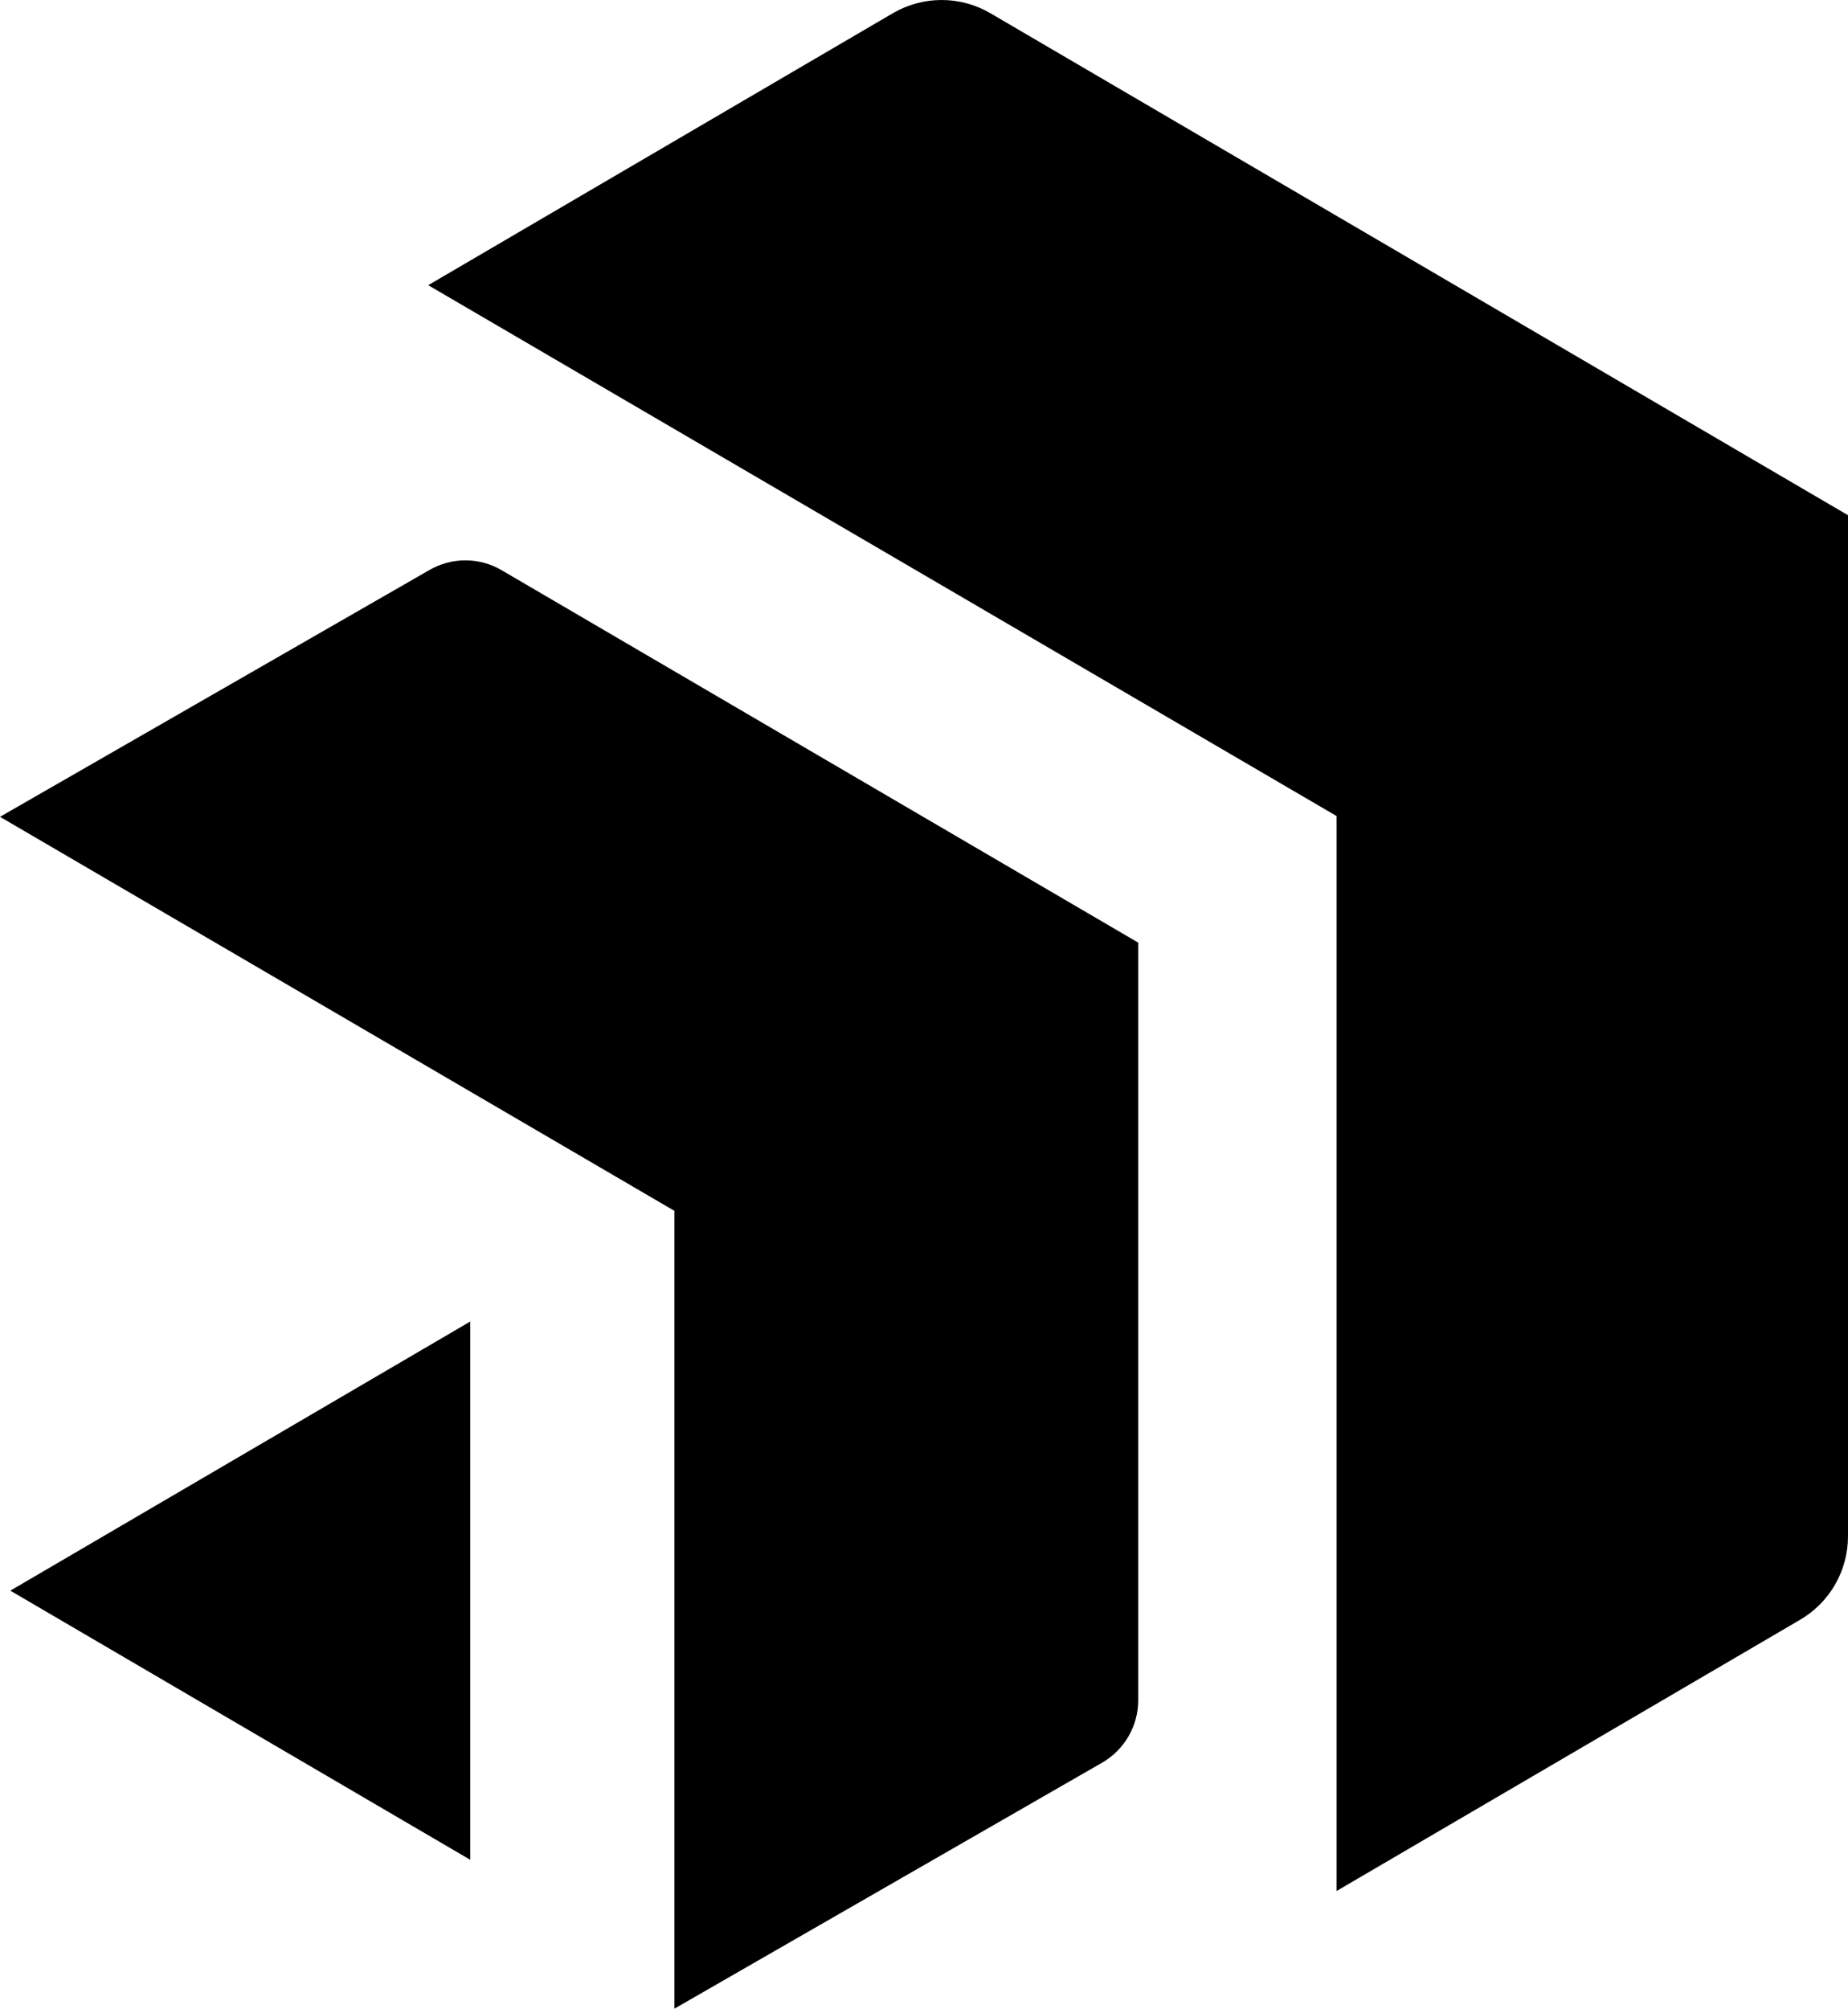
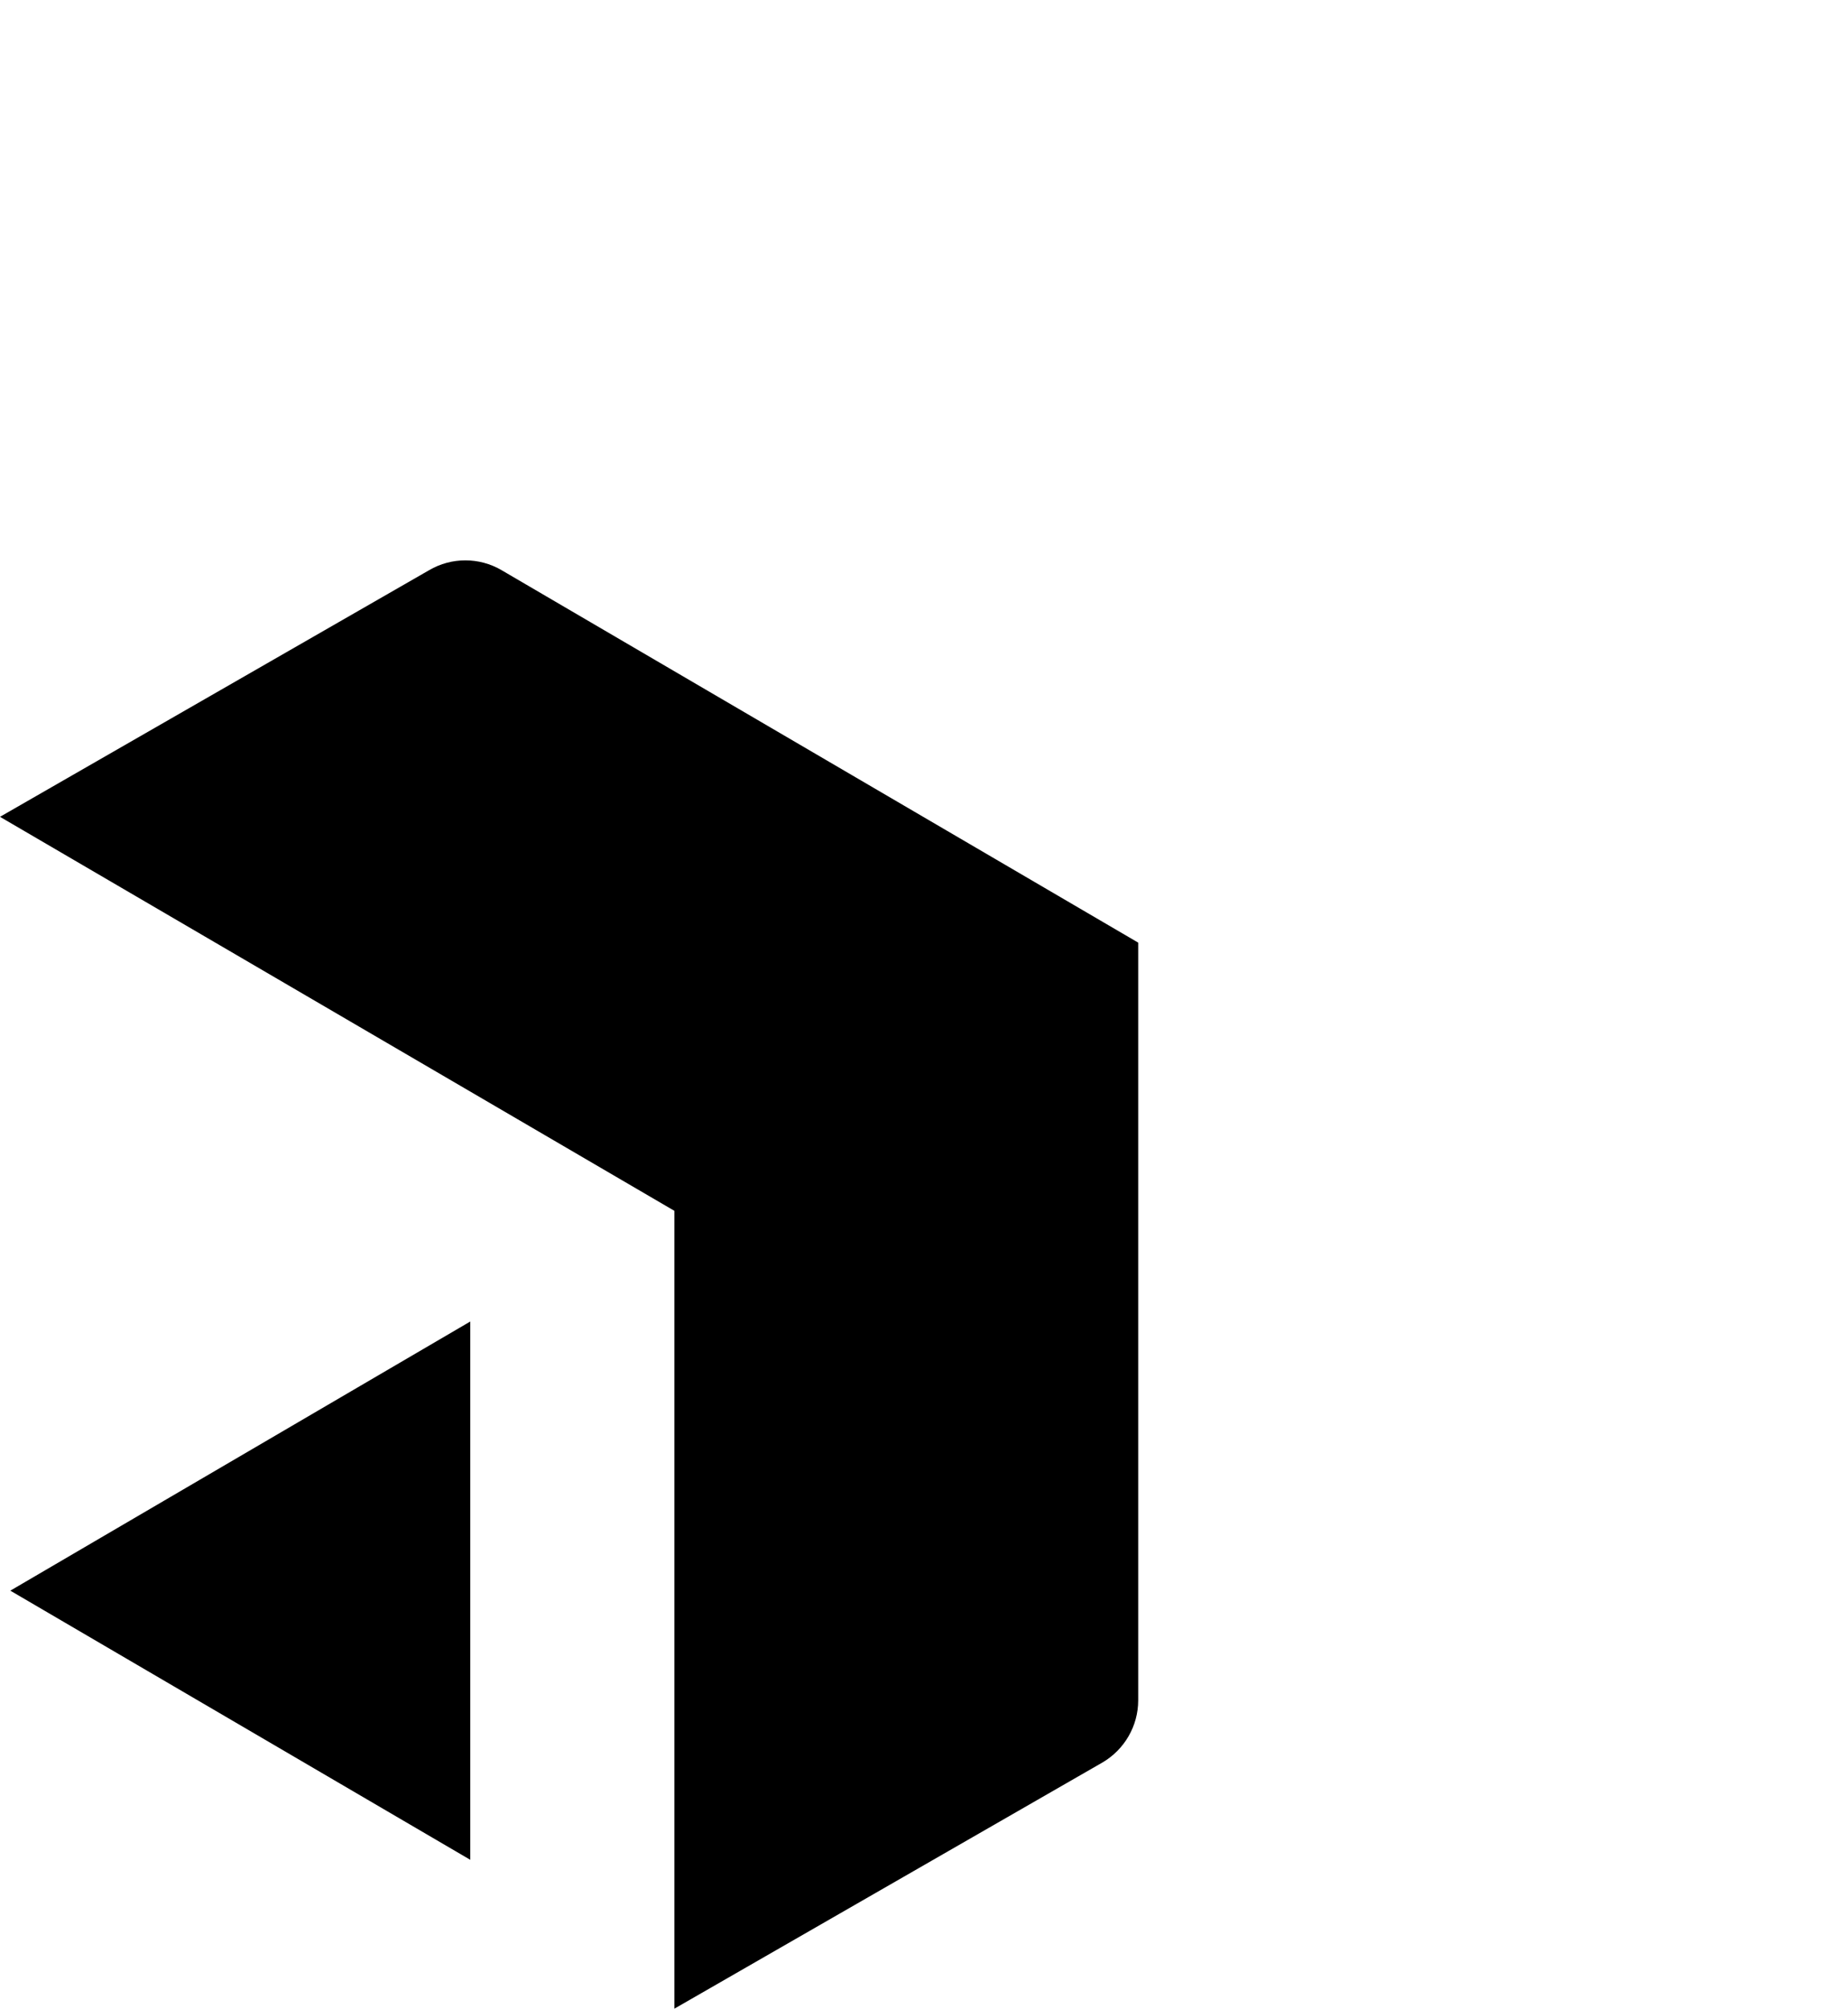
<svg xmlns="http://www.w3.org/2000/svg" id="Layer_2" data-name="Layer 2" viewBox="0 0 100.21 108.89">
  <defs>
    <style>
			.cls-1 {
			fill: #000;
			stroke-width: 0px;
			}
		</style>
  </defs>
  <g id="Layer_1-2" data-name="Layer 1">
    <g>
-       <path class="cls-1" d="M53.71.72c-1.64-.96-3.66-.96-5.3,0l-25.19,14.74,49.26,28.78v58.27l25.13-14.7c1.61-.94,2.6-2.66,2.6-4.53V27.93L53.71.72Z" />
      <path class="cls-1" d="M23.27,30.91L0,44.28l36.57,21.36v43.25l23.22-13.35c1.19-.7,1.93-1.98,1.93-3.36v-41.08L27.2,30.91c-1.21-.71-2.72-.71-3.93,0Z" />
      <polygon class="cls-1" points="25.5 100.82 25.5 71.64 .56 86.23 25.5 100.82" />
    </g>
  </g>
</svg>